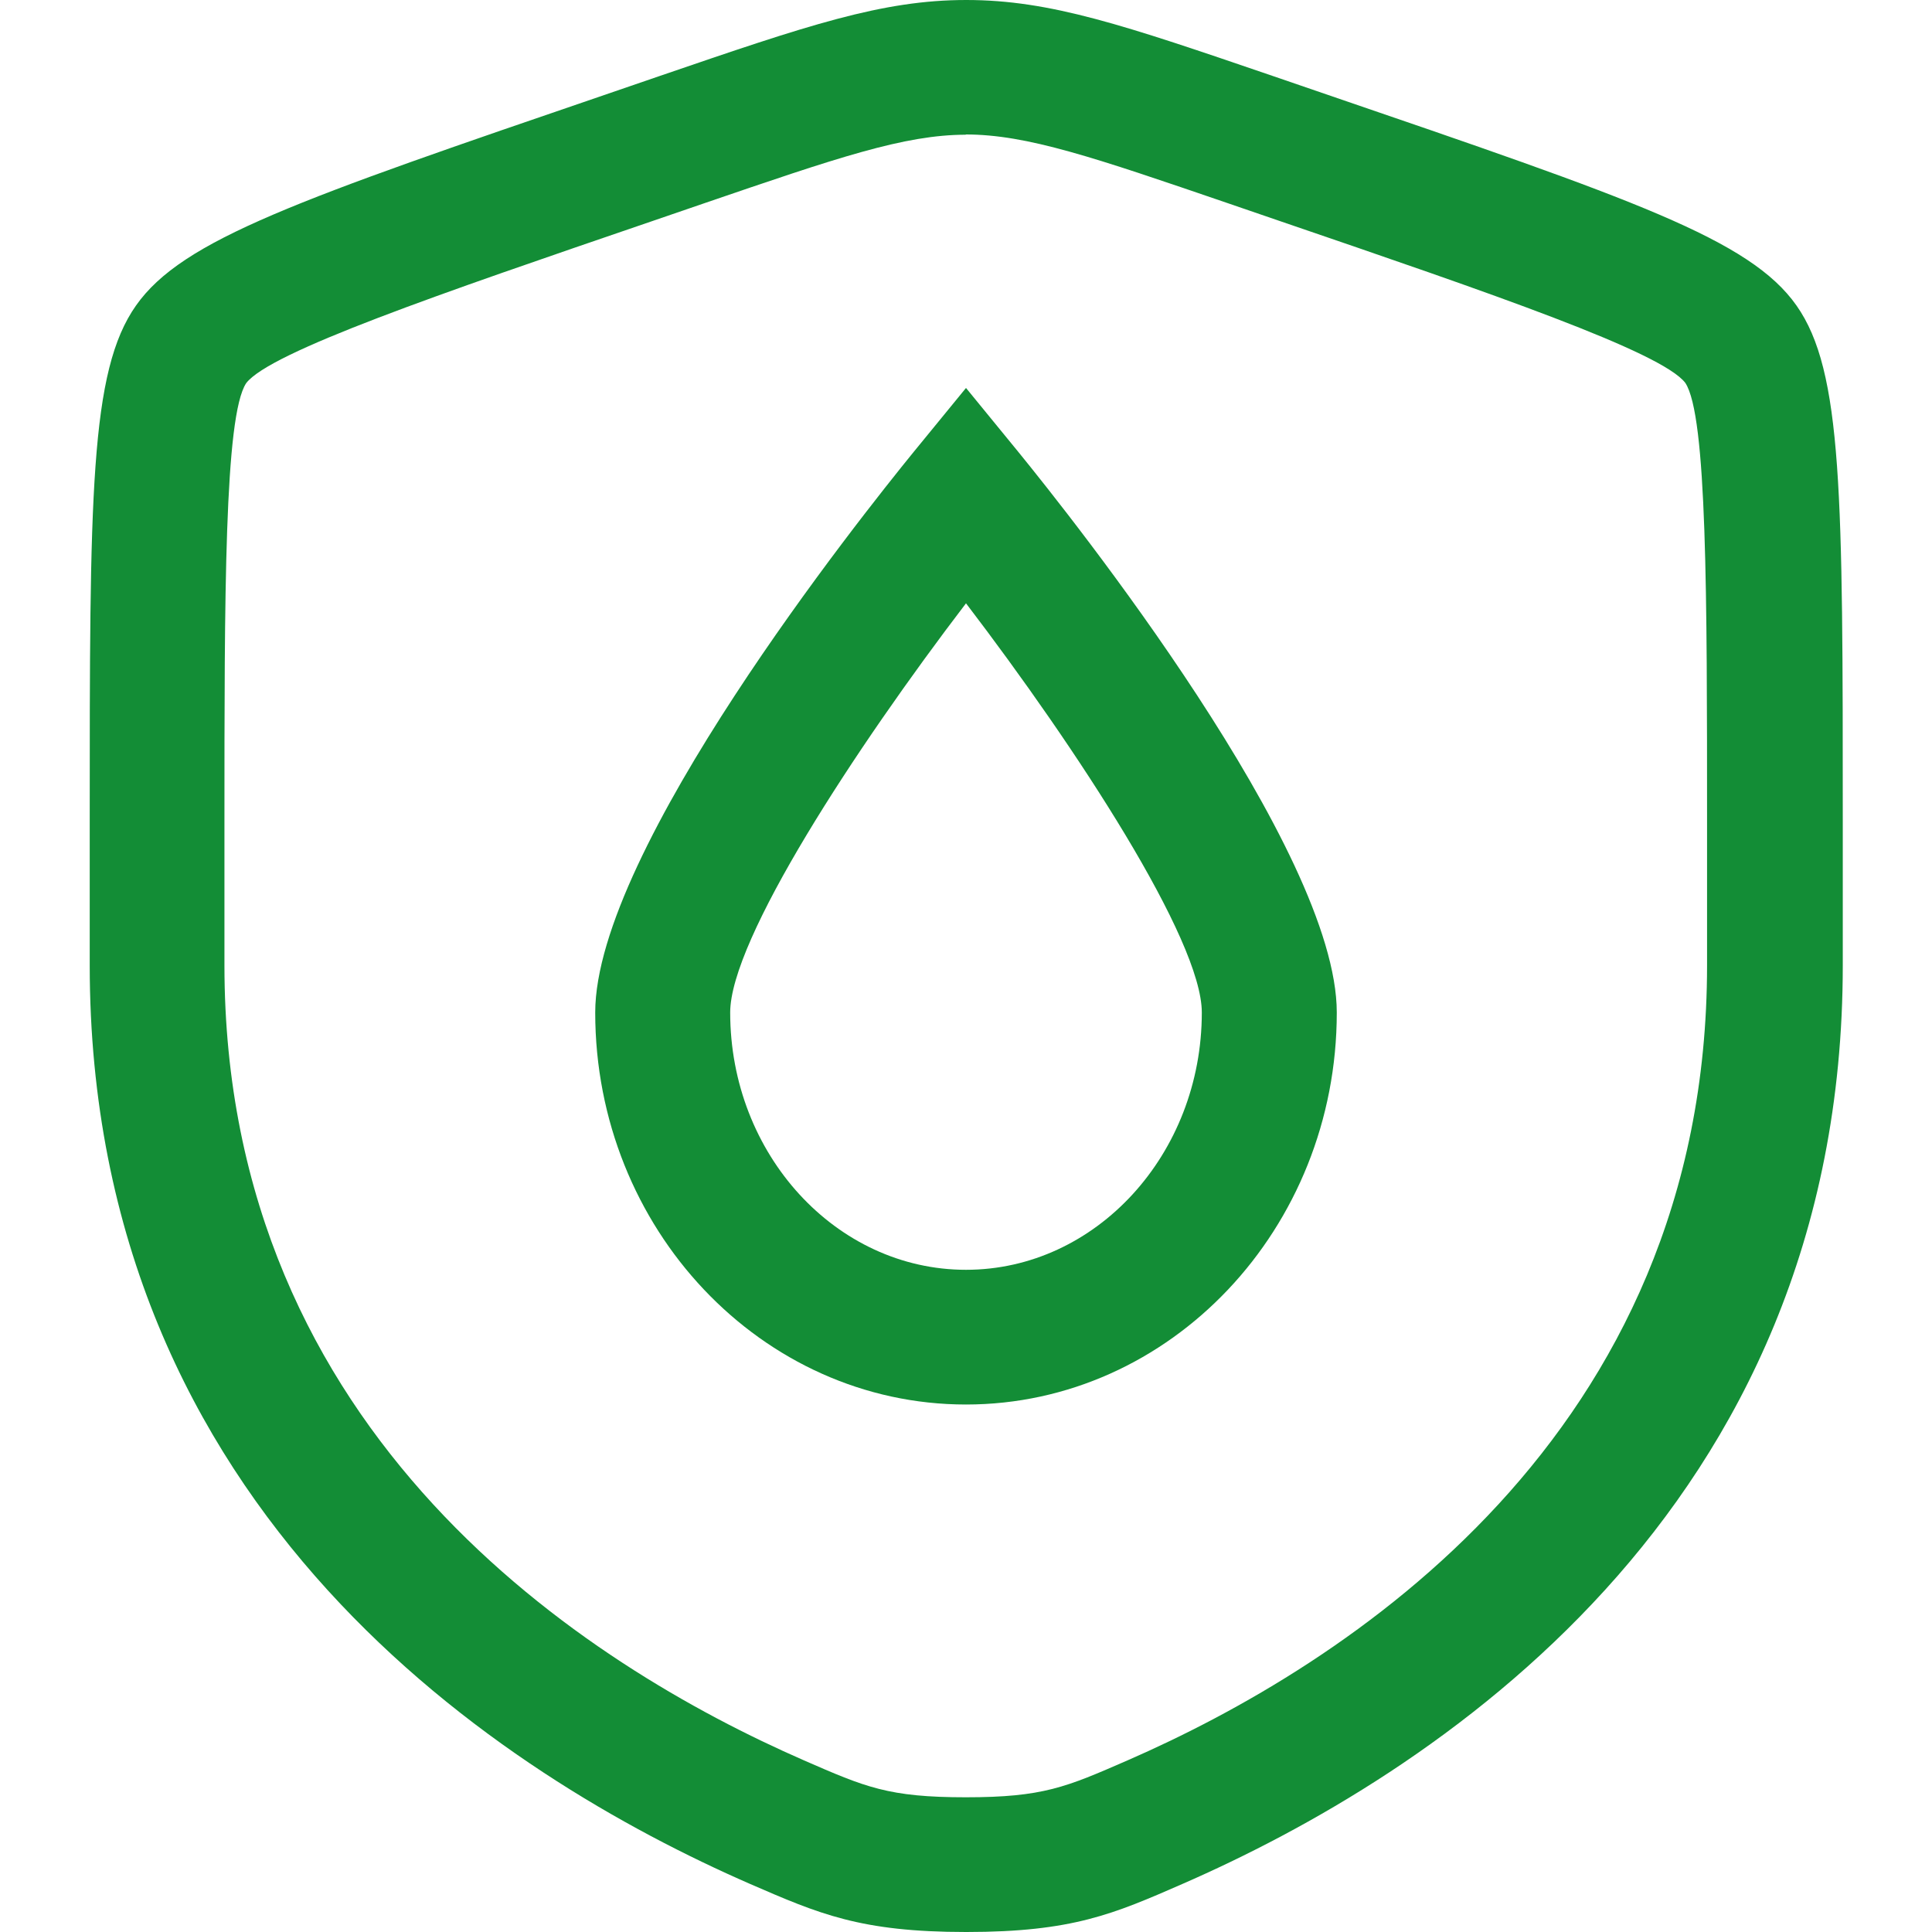
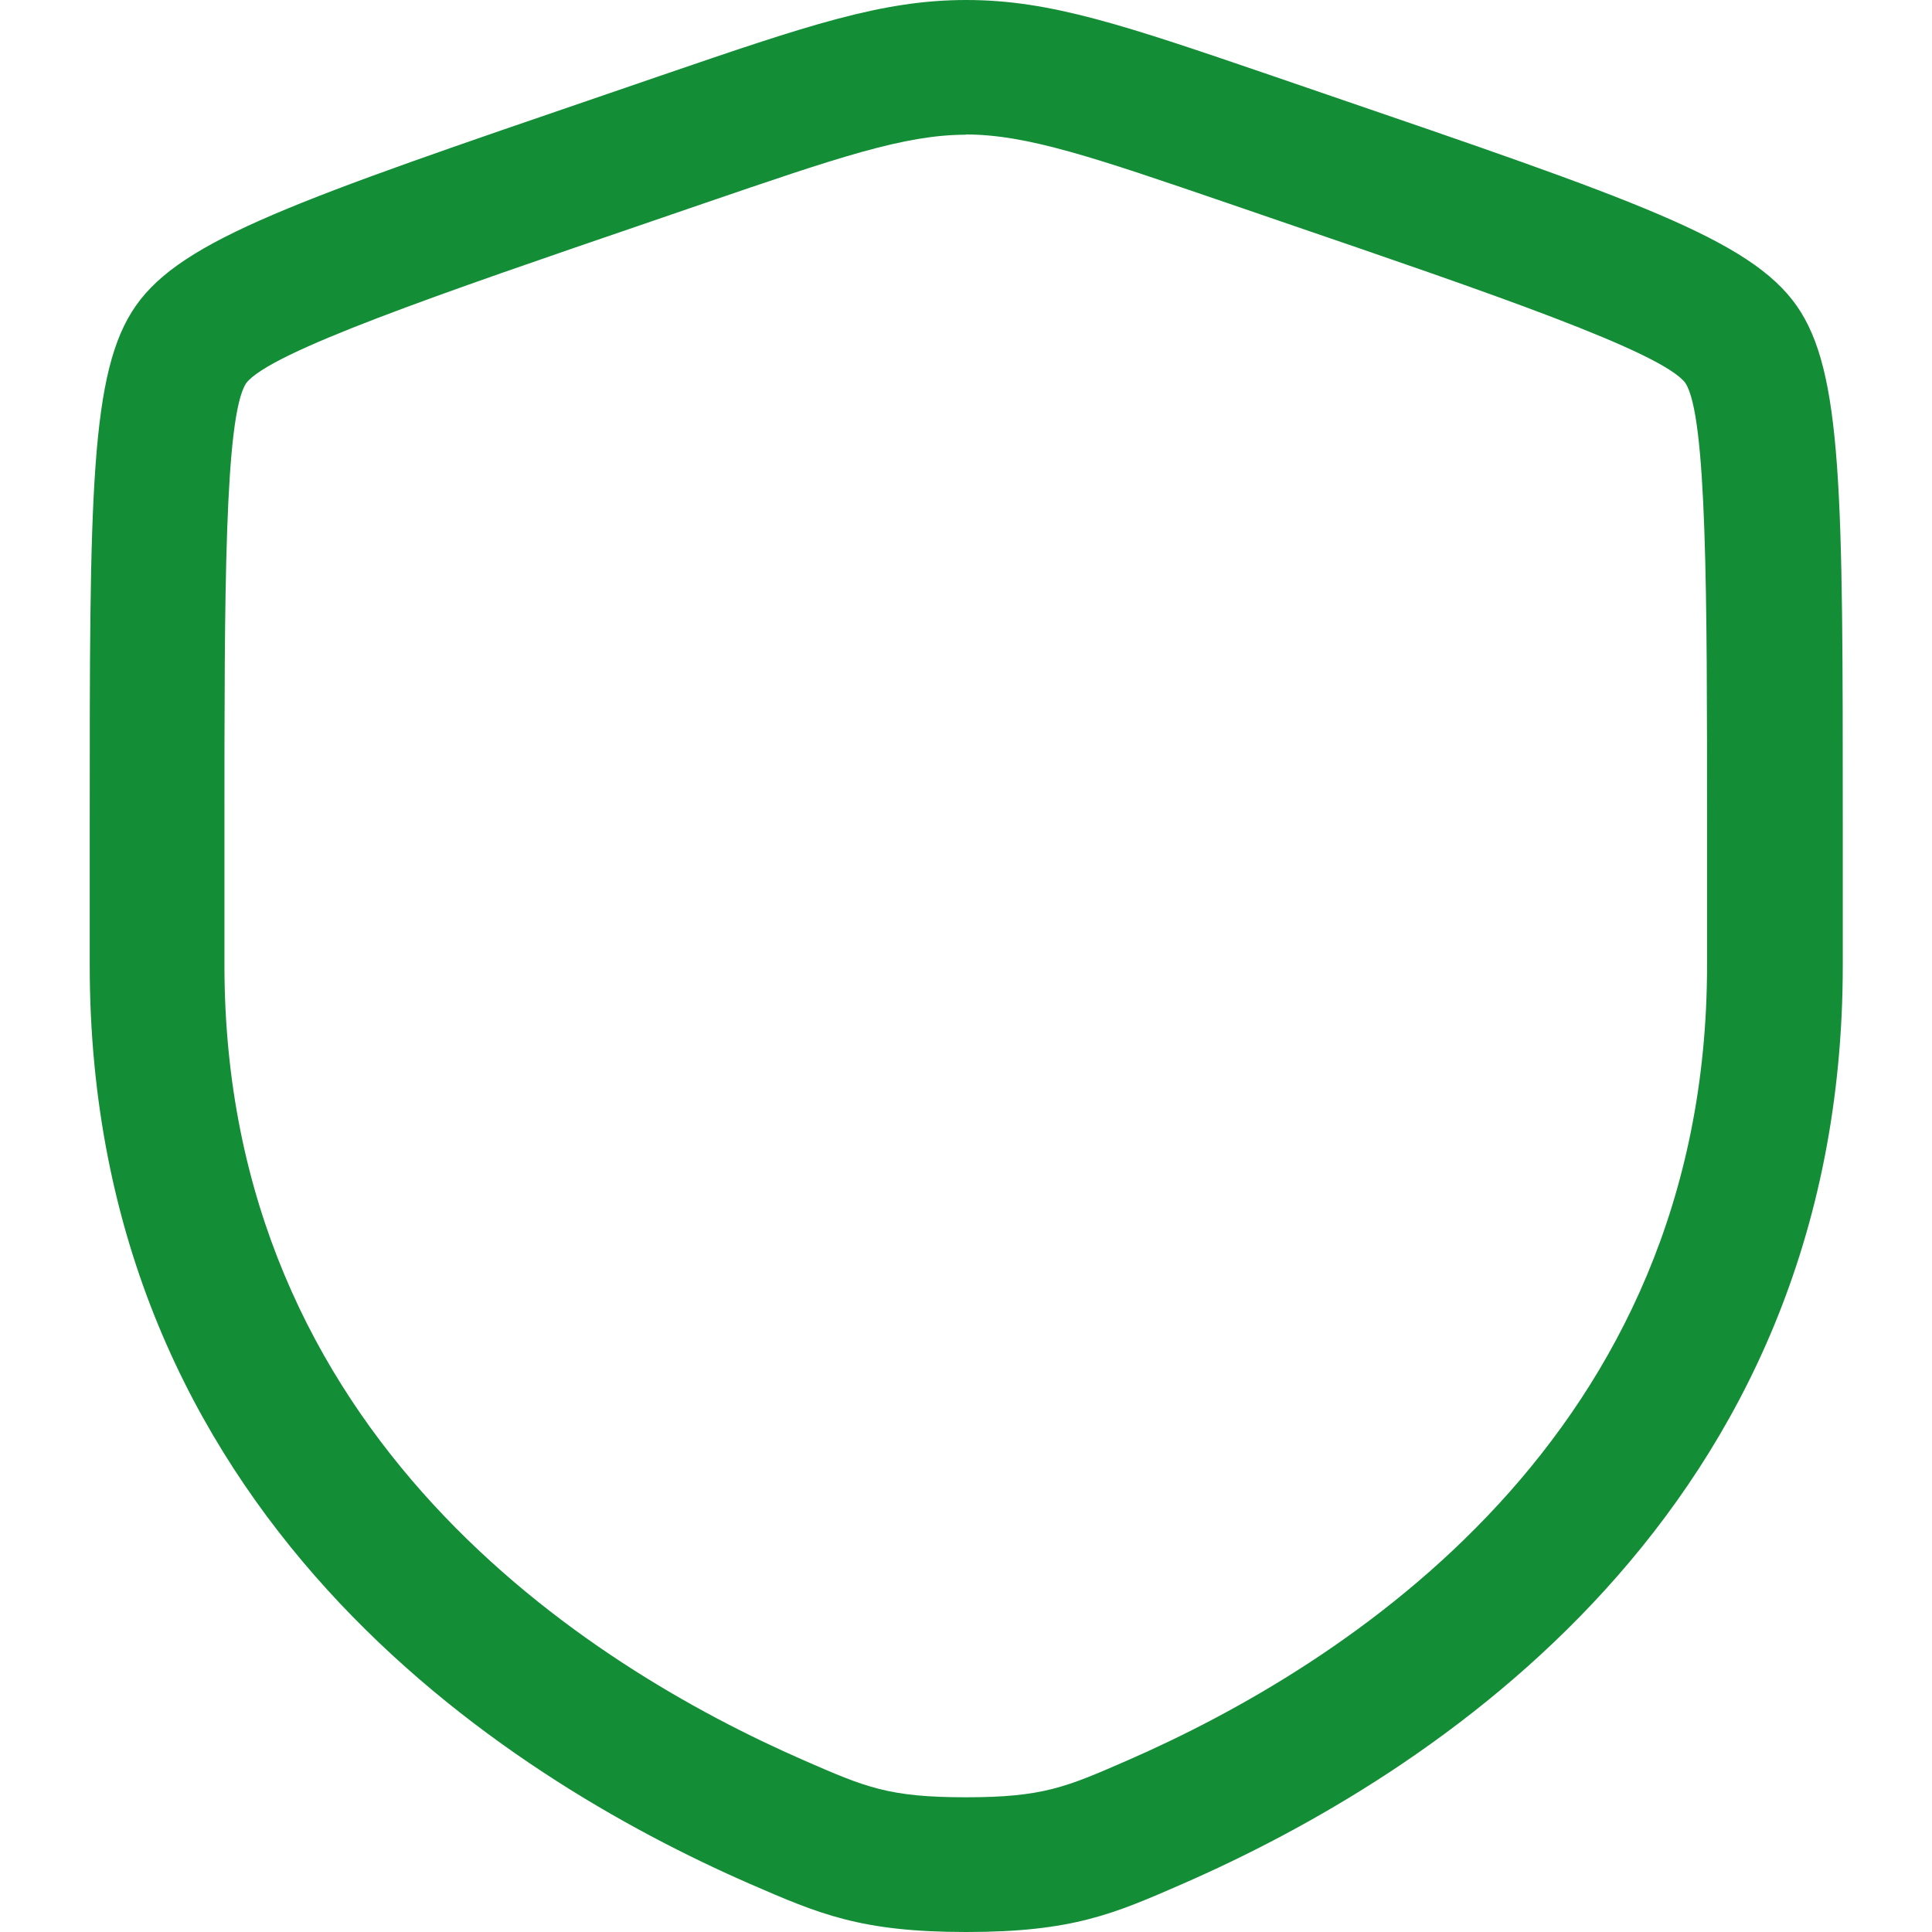
<svg xmlns="http://www.w3.org/2000/svg" viewBox="0 0 76.44 76.44" data-name="Layer 1" id="Layer_1">
  <defs>
    <style>
      .cls-1 {
        fill: #138d36;
        stroke-width: 0px;
      }
    </style>
  </defs>
  <path d="M38.22,76.44c-4.18,0-5.82-.72-8.54-1.9-9.76-4.26-26.13-14.65-26.13-36.35v-5.6c0-13.02,0-17.9,1.83-20.5,1.84-2.62,6.43-4.19,18.7-8.39l2.04-.7c5.84-2,8.78-3,12.11-3s6.26,1,12.11,3l2.04.7c12.27,4.2,16.86,5.77,18.7,8.39,1.83,2.6,1.83,7.48,1.83,20.5v5.6c0,21.7-16.37,32.09-26.13,36.35-2.72,1.19-4.36,1.9-8.54,1.9ZM38.22,5.33c-2.44,0-5.09.91-10.38,2.72l-2.04.7c-8.45,2.89-15.12,5.18-16.06,6.41-.86,1.3-.86,8.42-.86,17.43v5.6c0,18.66,14.37,27.72,22.93,31.46,2.43,1.06,3.34,1.46,6.4,1.46s3.97-.4,6.4-1.46c8.57-3.74,22.93-12.8,22.93-31.46v-5.6c0-9.02,0-16.14-.86-17.44-.94-1.23-7.61-3.52-16.06-6.41l-2.04-.7c-5.29-1.81-7.94-2.72-10.38-2.72Z" class="cls-1" />
-   <path d="M38.22,55.57c-8.09,0-14.67-6.96-14.67-15.51,0-6.42,10.5-19.6,12.6-22.18l2.07-2.53,2.07,2.53c2.1,2.58,12.6,15.76,12.6,22.18,0,8.55-6.58,15.51-14.67,15.51ZM38.22,23.87c-4.39,5.75-9.33,13.31-9.33,16.19,0,5.61,4.19,10.18,9.33,10.18s9.33-4.57,9.33-10.18c0-2.88-4.94-10.44-9.33-16.19Z" class="cls-1" />
</svg>